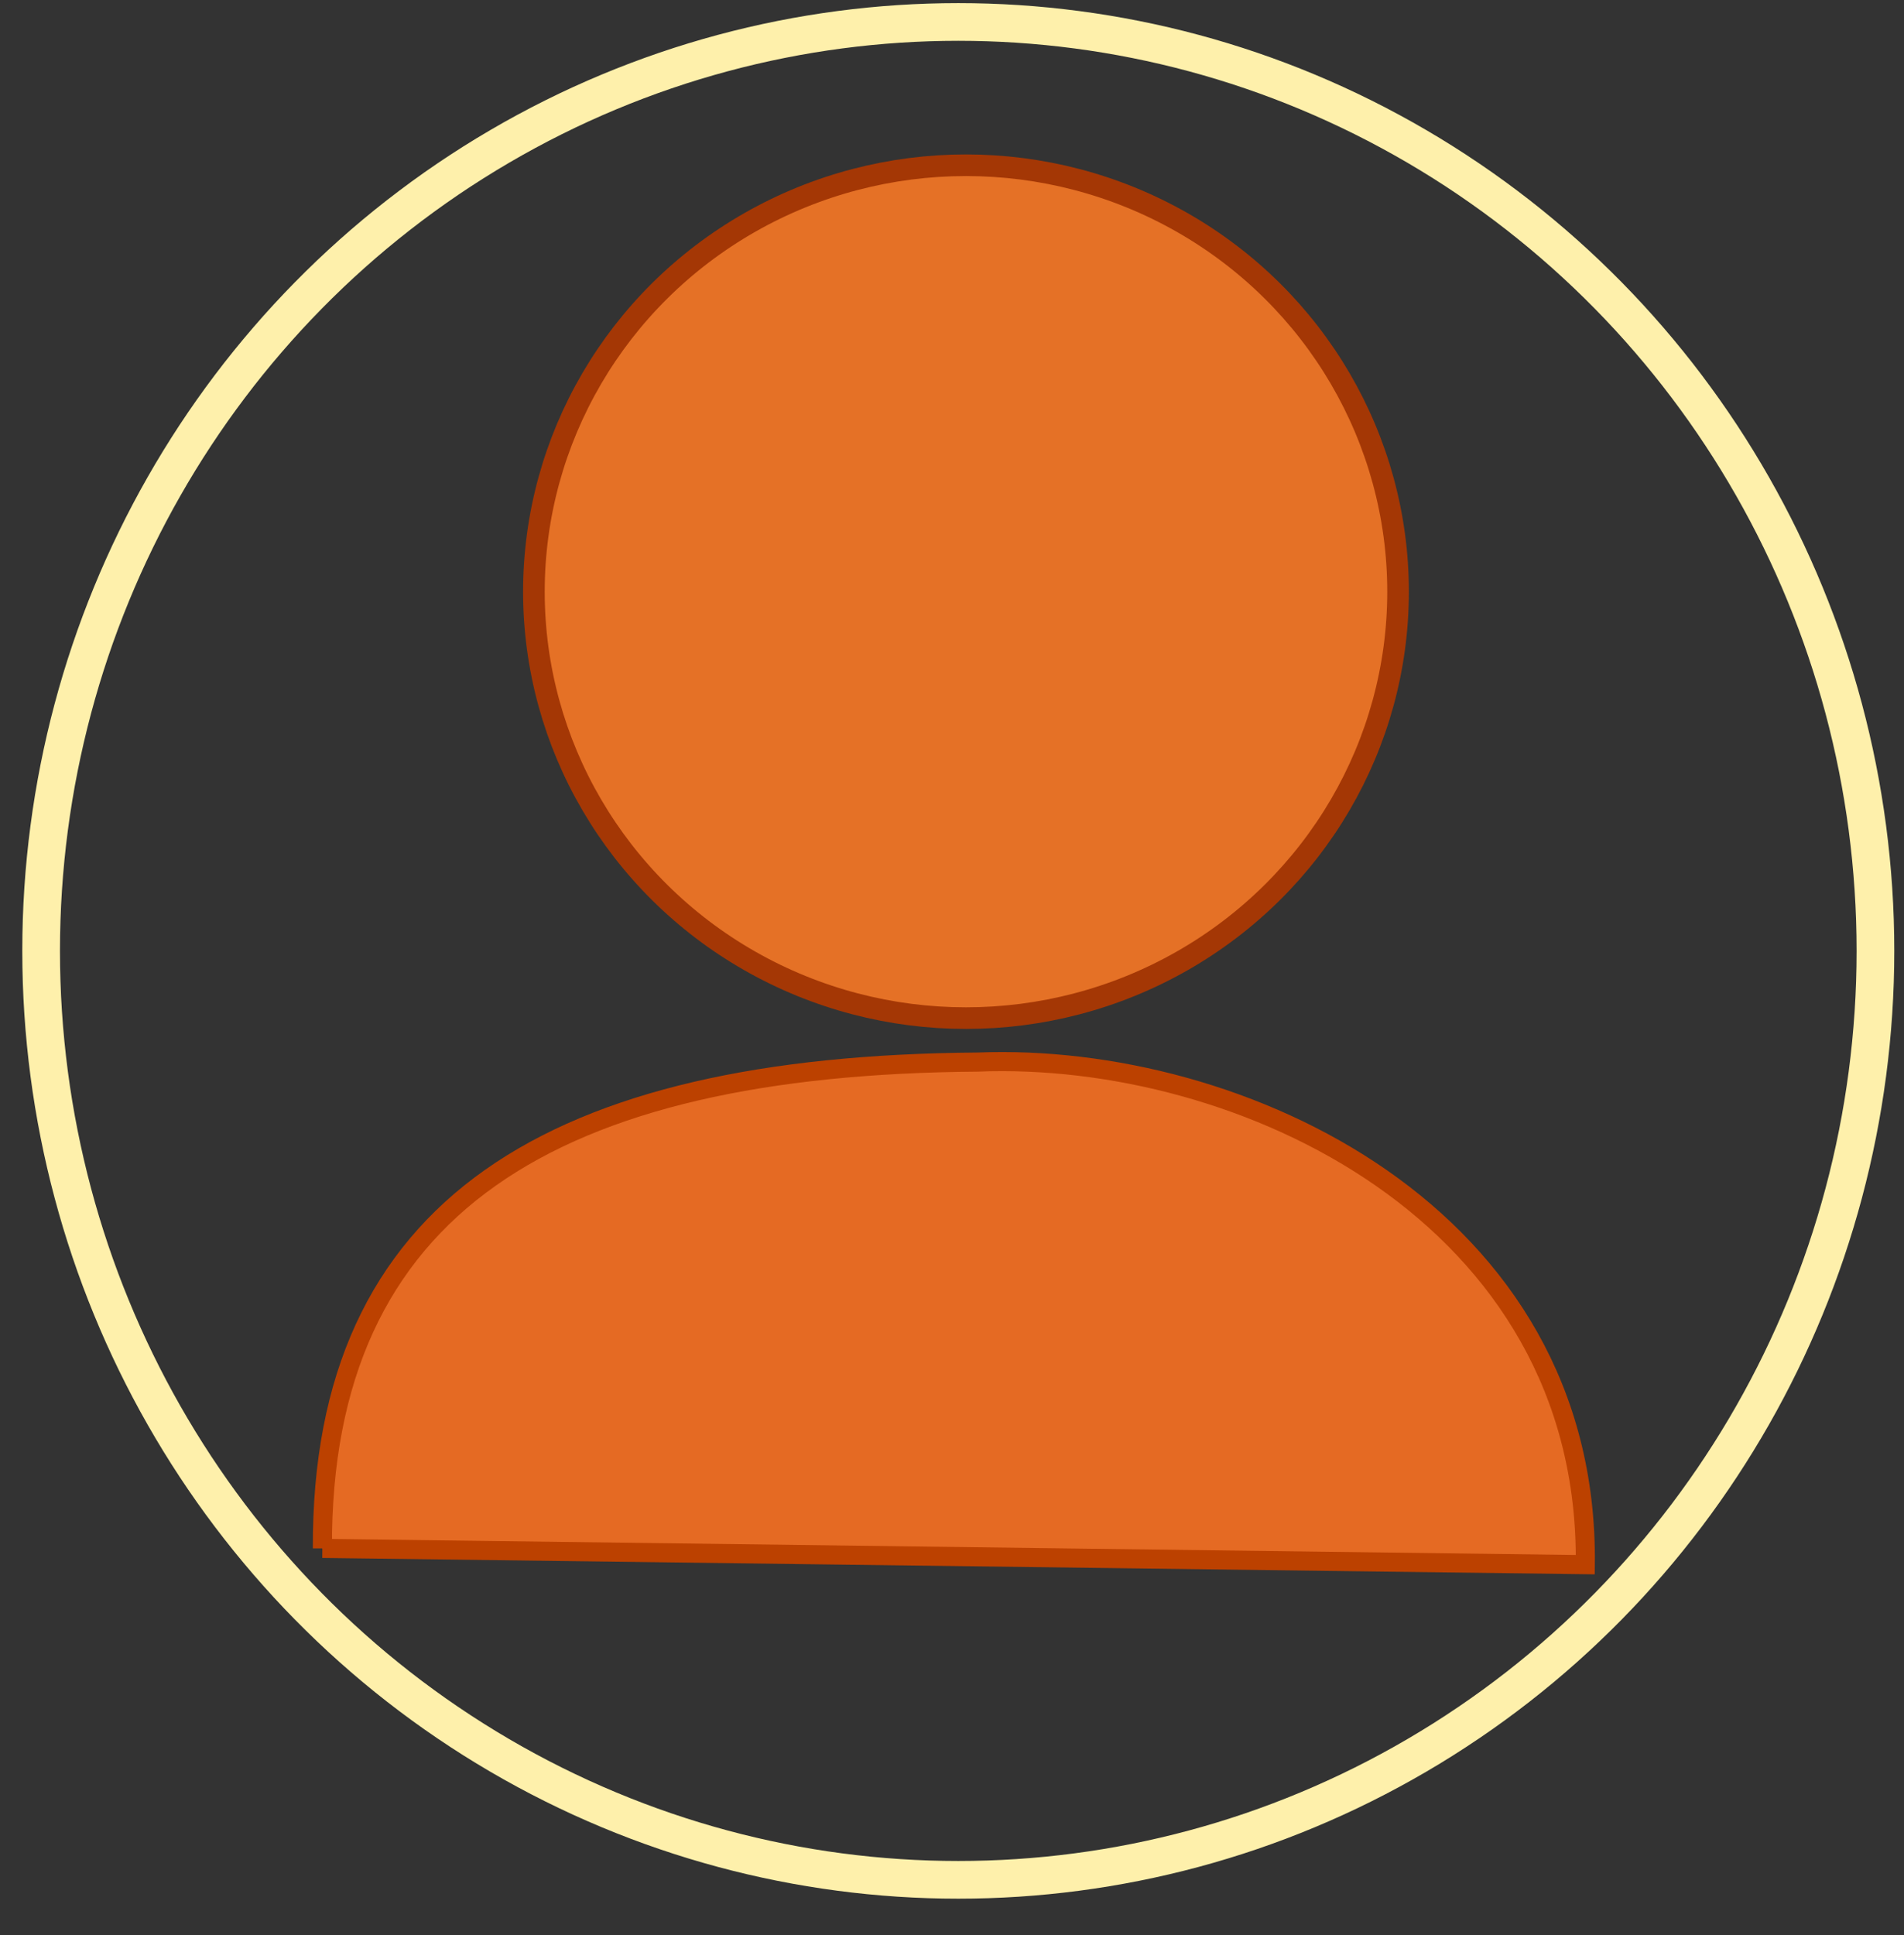
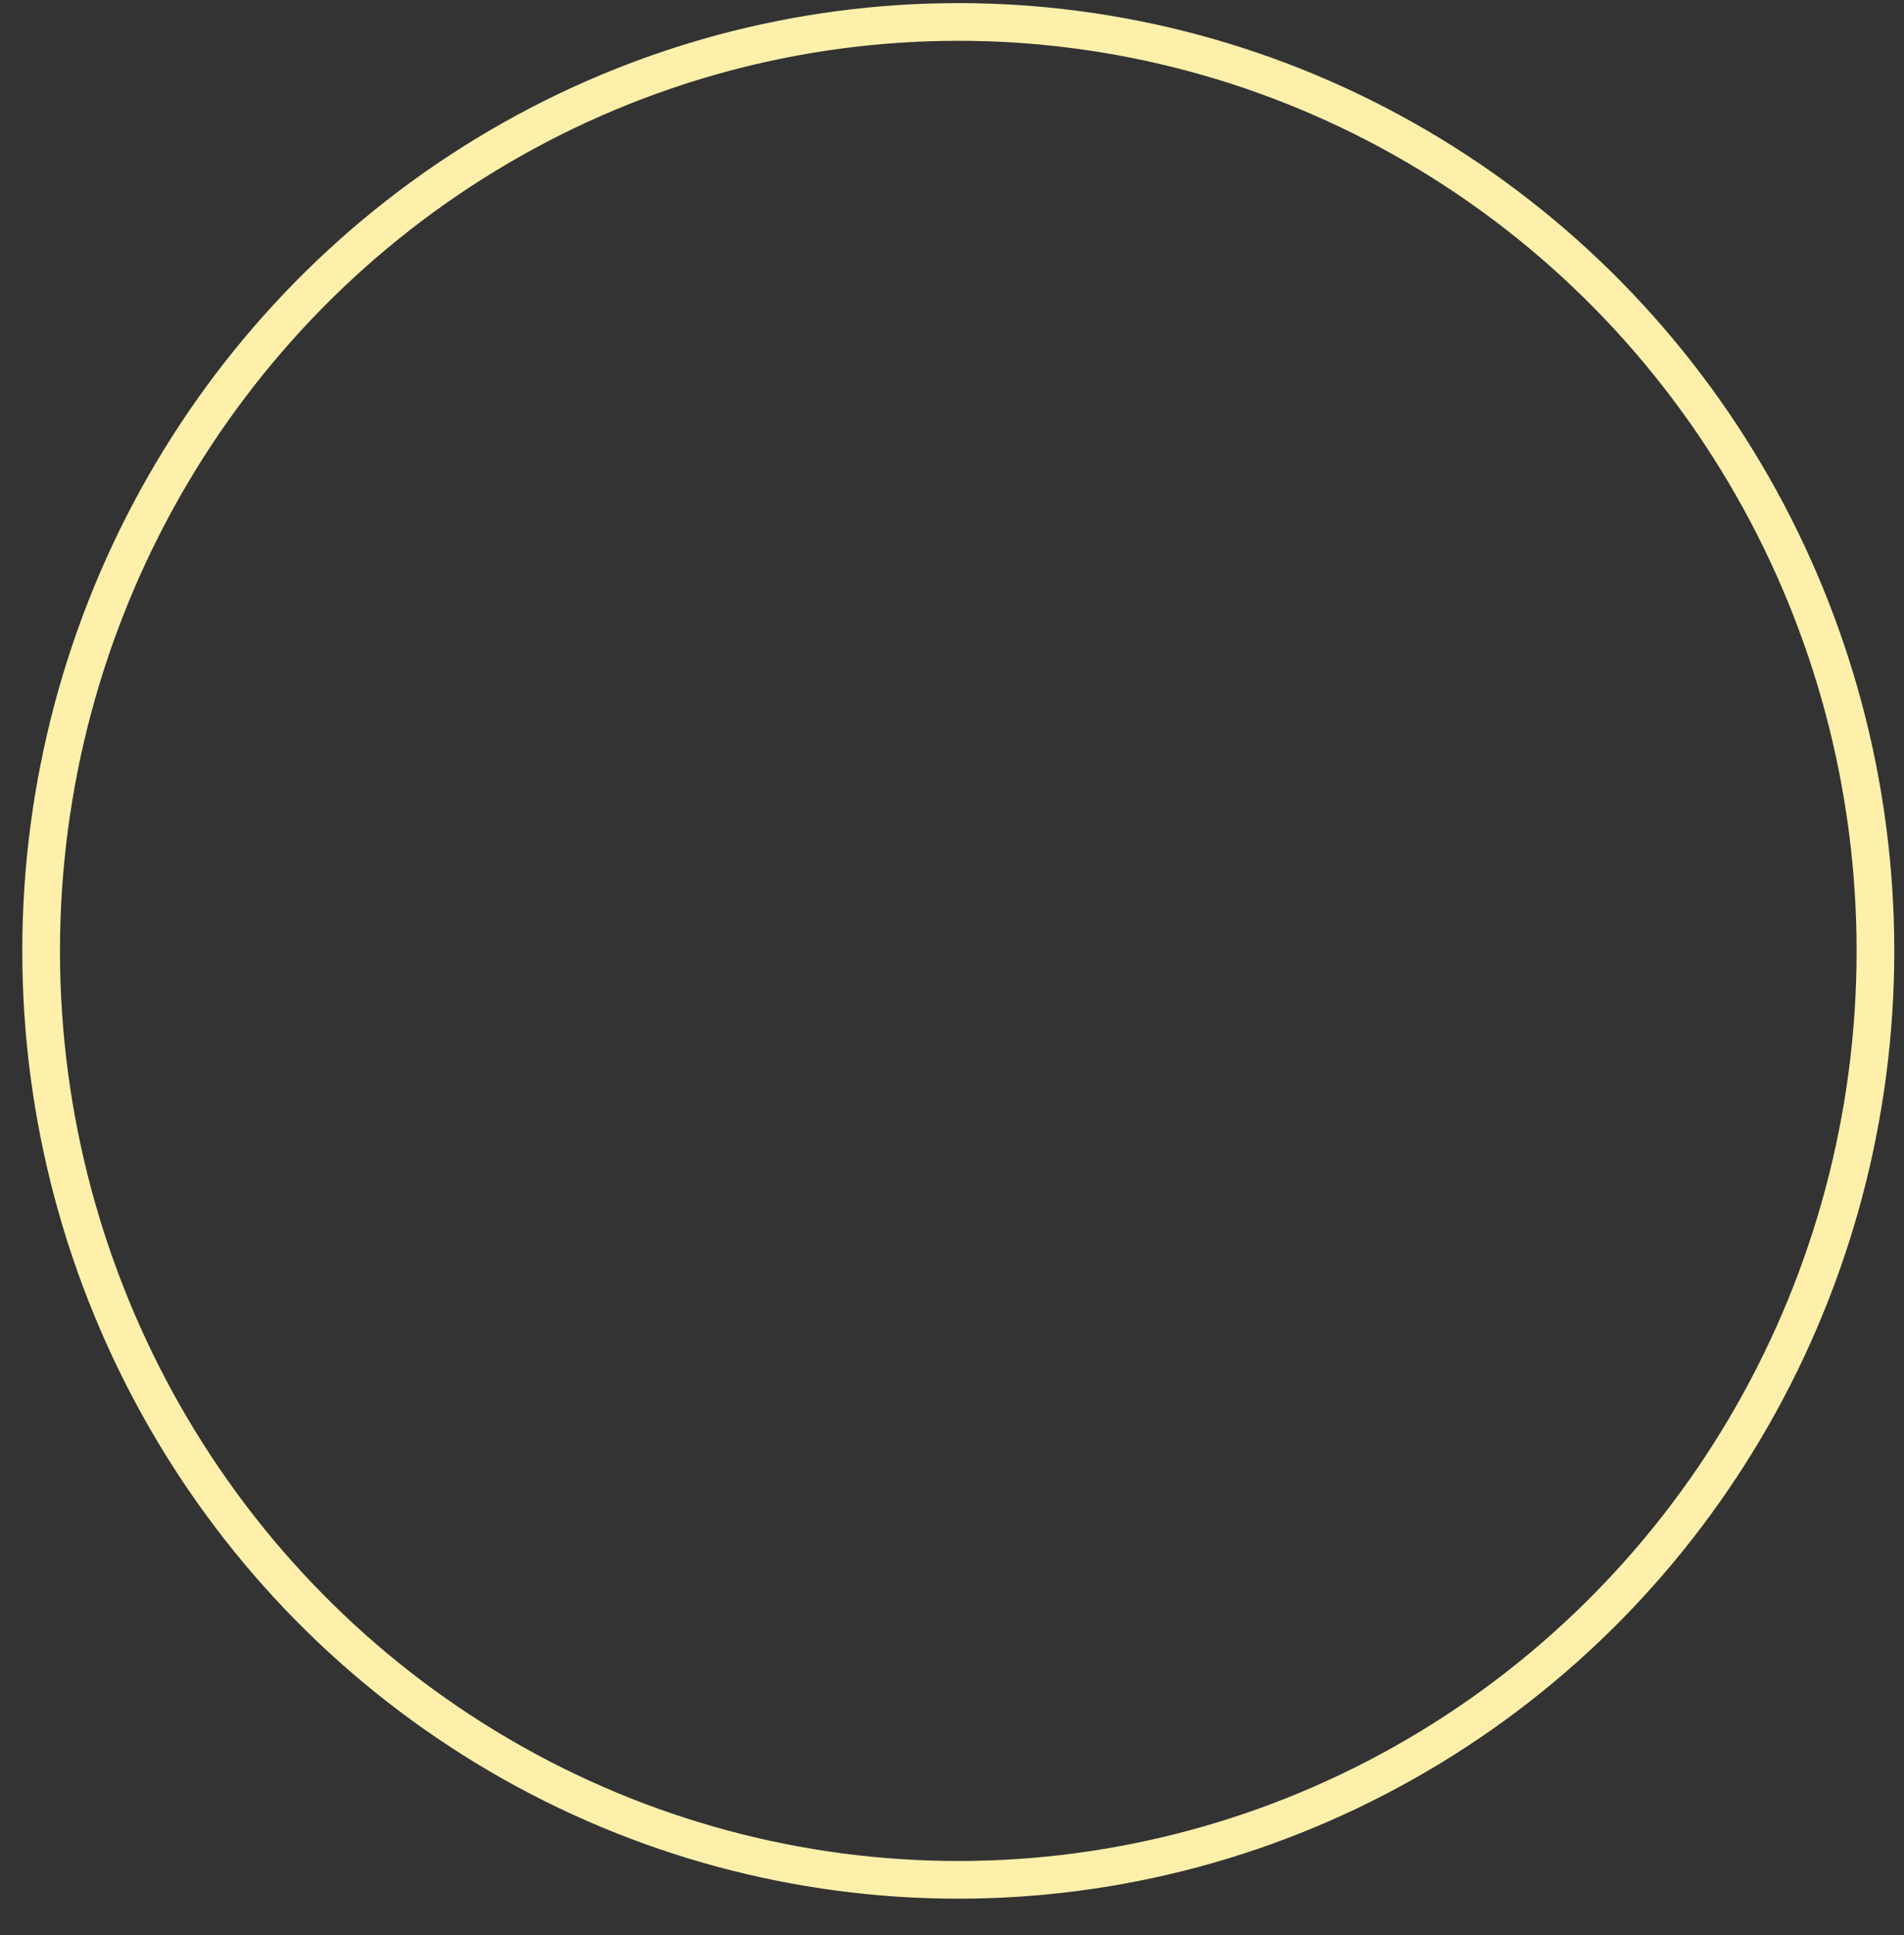
<svg xmlns="http://www.w3.org/2000/svg" xmlns:ns1="http://www.inkscape.org/namespaces/inkscape" xmlns:ns2="http://sodipodi.sourceforge.net/DTD/sodipodi-0.dtd" width="45.273mm" height="46mm" viewBox="0 0 45.273 46" version="1.1" id="svg1" ns1:version="1.3.2 (091e20e, 2023-11-25, custom)" ns2:docname="connexion.svg" ns1:export-filename="connexion.svg" ns1:export-xdpi="96" ns1:export-ydpi="96">
  <rect x="0" y="0" width="45.273" height="46" fill="#333333" stroke="none" />
  <ns2:namedview id="namedview1" pagecolor="#ffffff" bordercolor="#000000" borderopacity="0.25" ns1:showpageshadow="2" ns1:pageopacity="0.0" ns1:pagecheckerboard="0" ns1:deskcolor="#d1d1d1" ns1:document-units="mm" showgrid="true" ns1:zoom="2.8970539" ns1:cx="136.17282" ns1:cy="119.60427" ns1:window-width="1920" ns1:window-height="1009" ns1:window-x="-8" ns1:window-y="-8" ns1:window-maximized="1" ns1:current-layer="layer1">
    <ns1:grid id="grid7" units="mm" originx="0" originy="0" spacingx="1" spacingy="1" empcolor="#0099e5" empopacity="0.302" color="#0099e5" opacity="0.149" empspacing="5" dotted="false" gridanglex="30" gridanglez="30" visible="true" />
  </ns2:namedview>
  <defs id="defs1" />
  <g ns1:label="Calque 1" ns1:groupmode="layer" id="layer1" transform="translate(-17.261,-10.594)">
    <ellipse style="display:inline;fill:none;fill-opacity:0.992;fill-rule:nonzero;stroke:#fef0ab;stroke-width:0.896;stroke-dasharray:none;stroke-opacity:1" id="path17" cx="40.047" cy="33.198" rx="21.808" ry="22.082" />
-     <ellipse style="fill:#e57126;fill-opacity:1;stroke:#a43705;stroke-width:0.514;stroke-dasharray:none;stroke-opacity:1" id="path1" cx="40.23" cy="24.659" rx="10.274" ry="10.137" />
-     <path style="fill:#e56a23;fill-opacity:1;fill-rule:nonzero;stroke:#bc4100;stroke-width:0.454;stroke-dasharray:none;stroke-opacity:1" d="m 24.927,47.401 30.029,0.387 c 0.094,-8.324 -8.2,-12.199 -14.447,-11.947 -10.095,0.074 -15.616,3.409 -15.582,11.56 z" id="path16" ns2:nodetypes="cccc" />
  </g>
</svg>